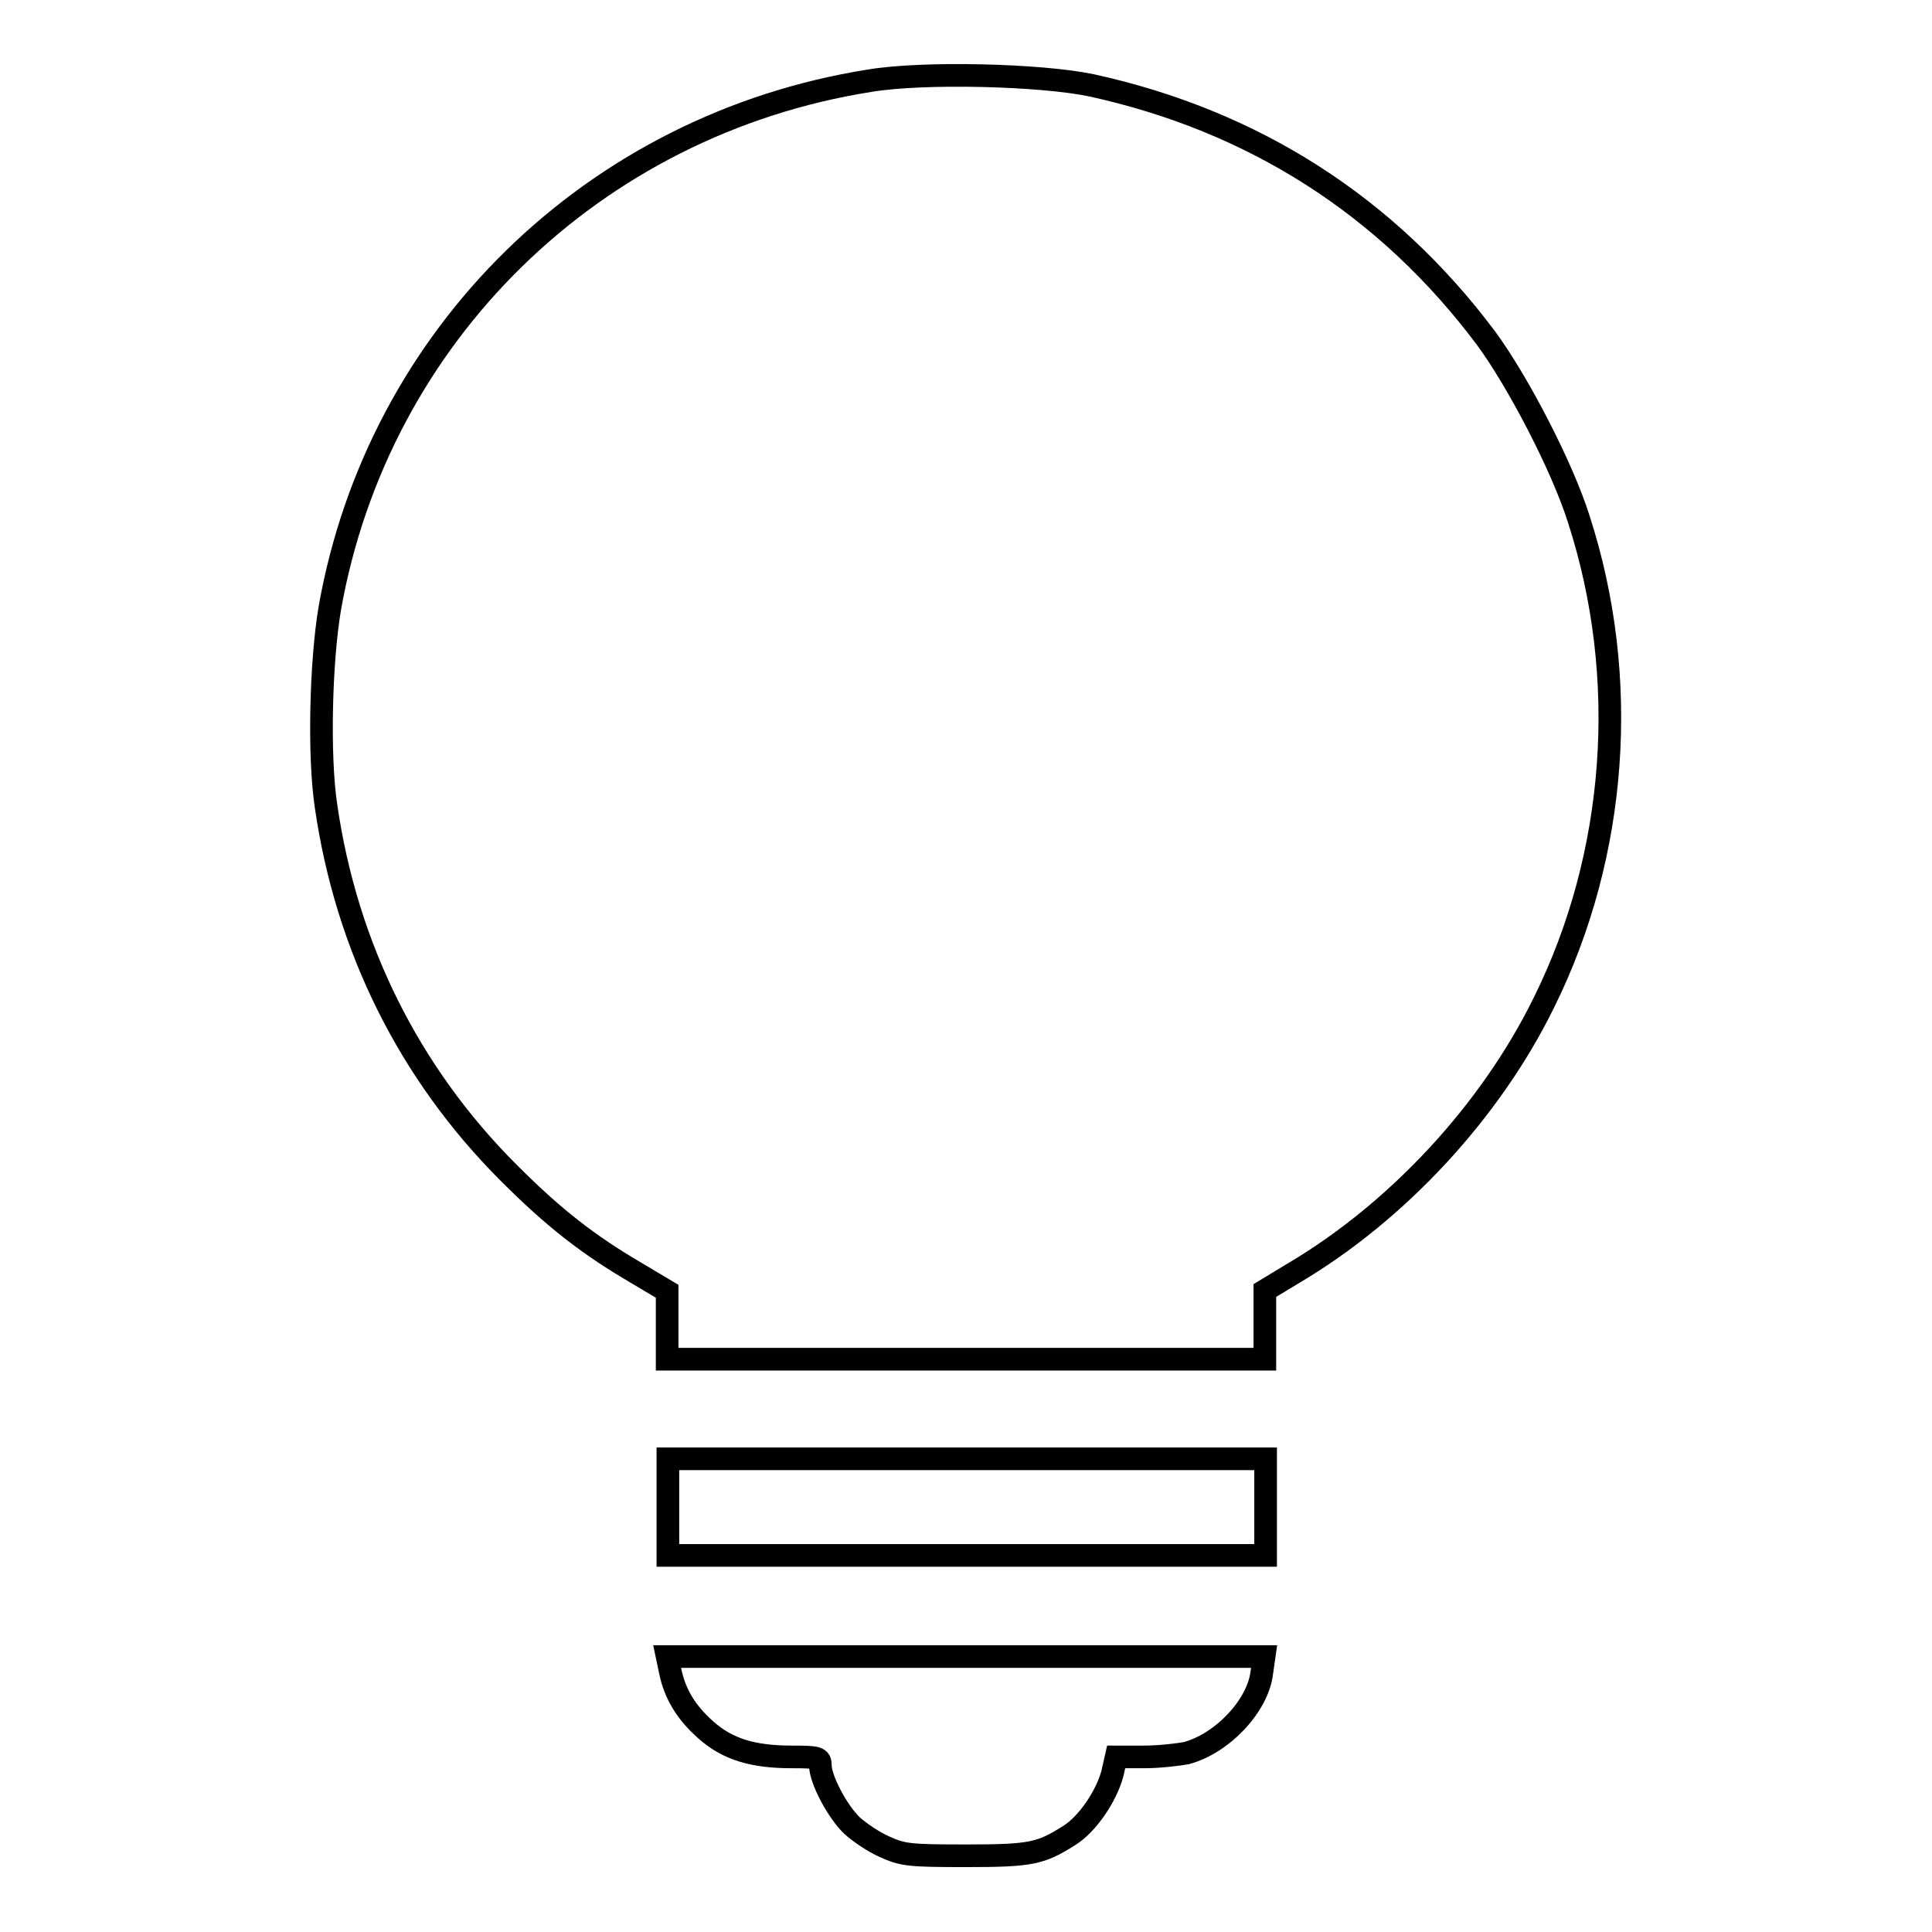
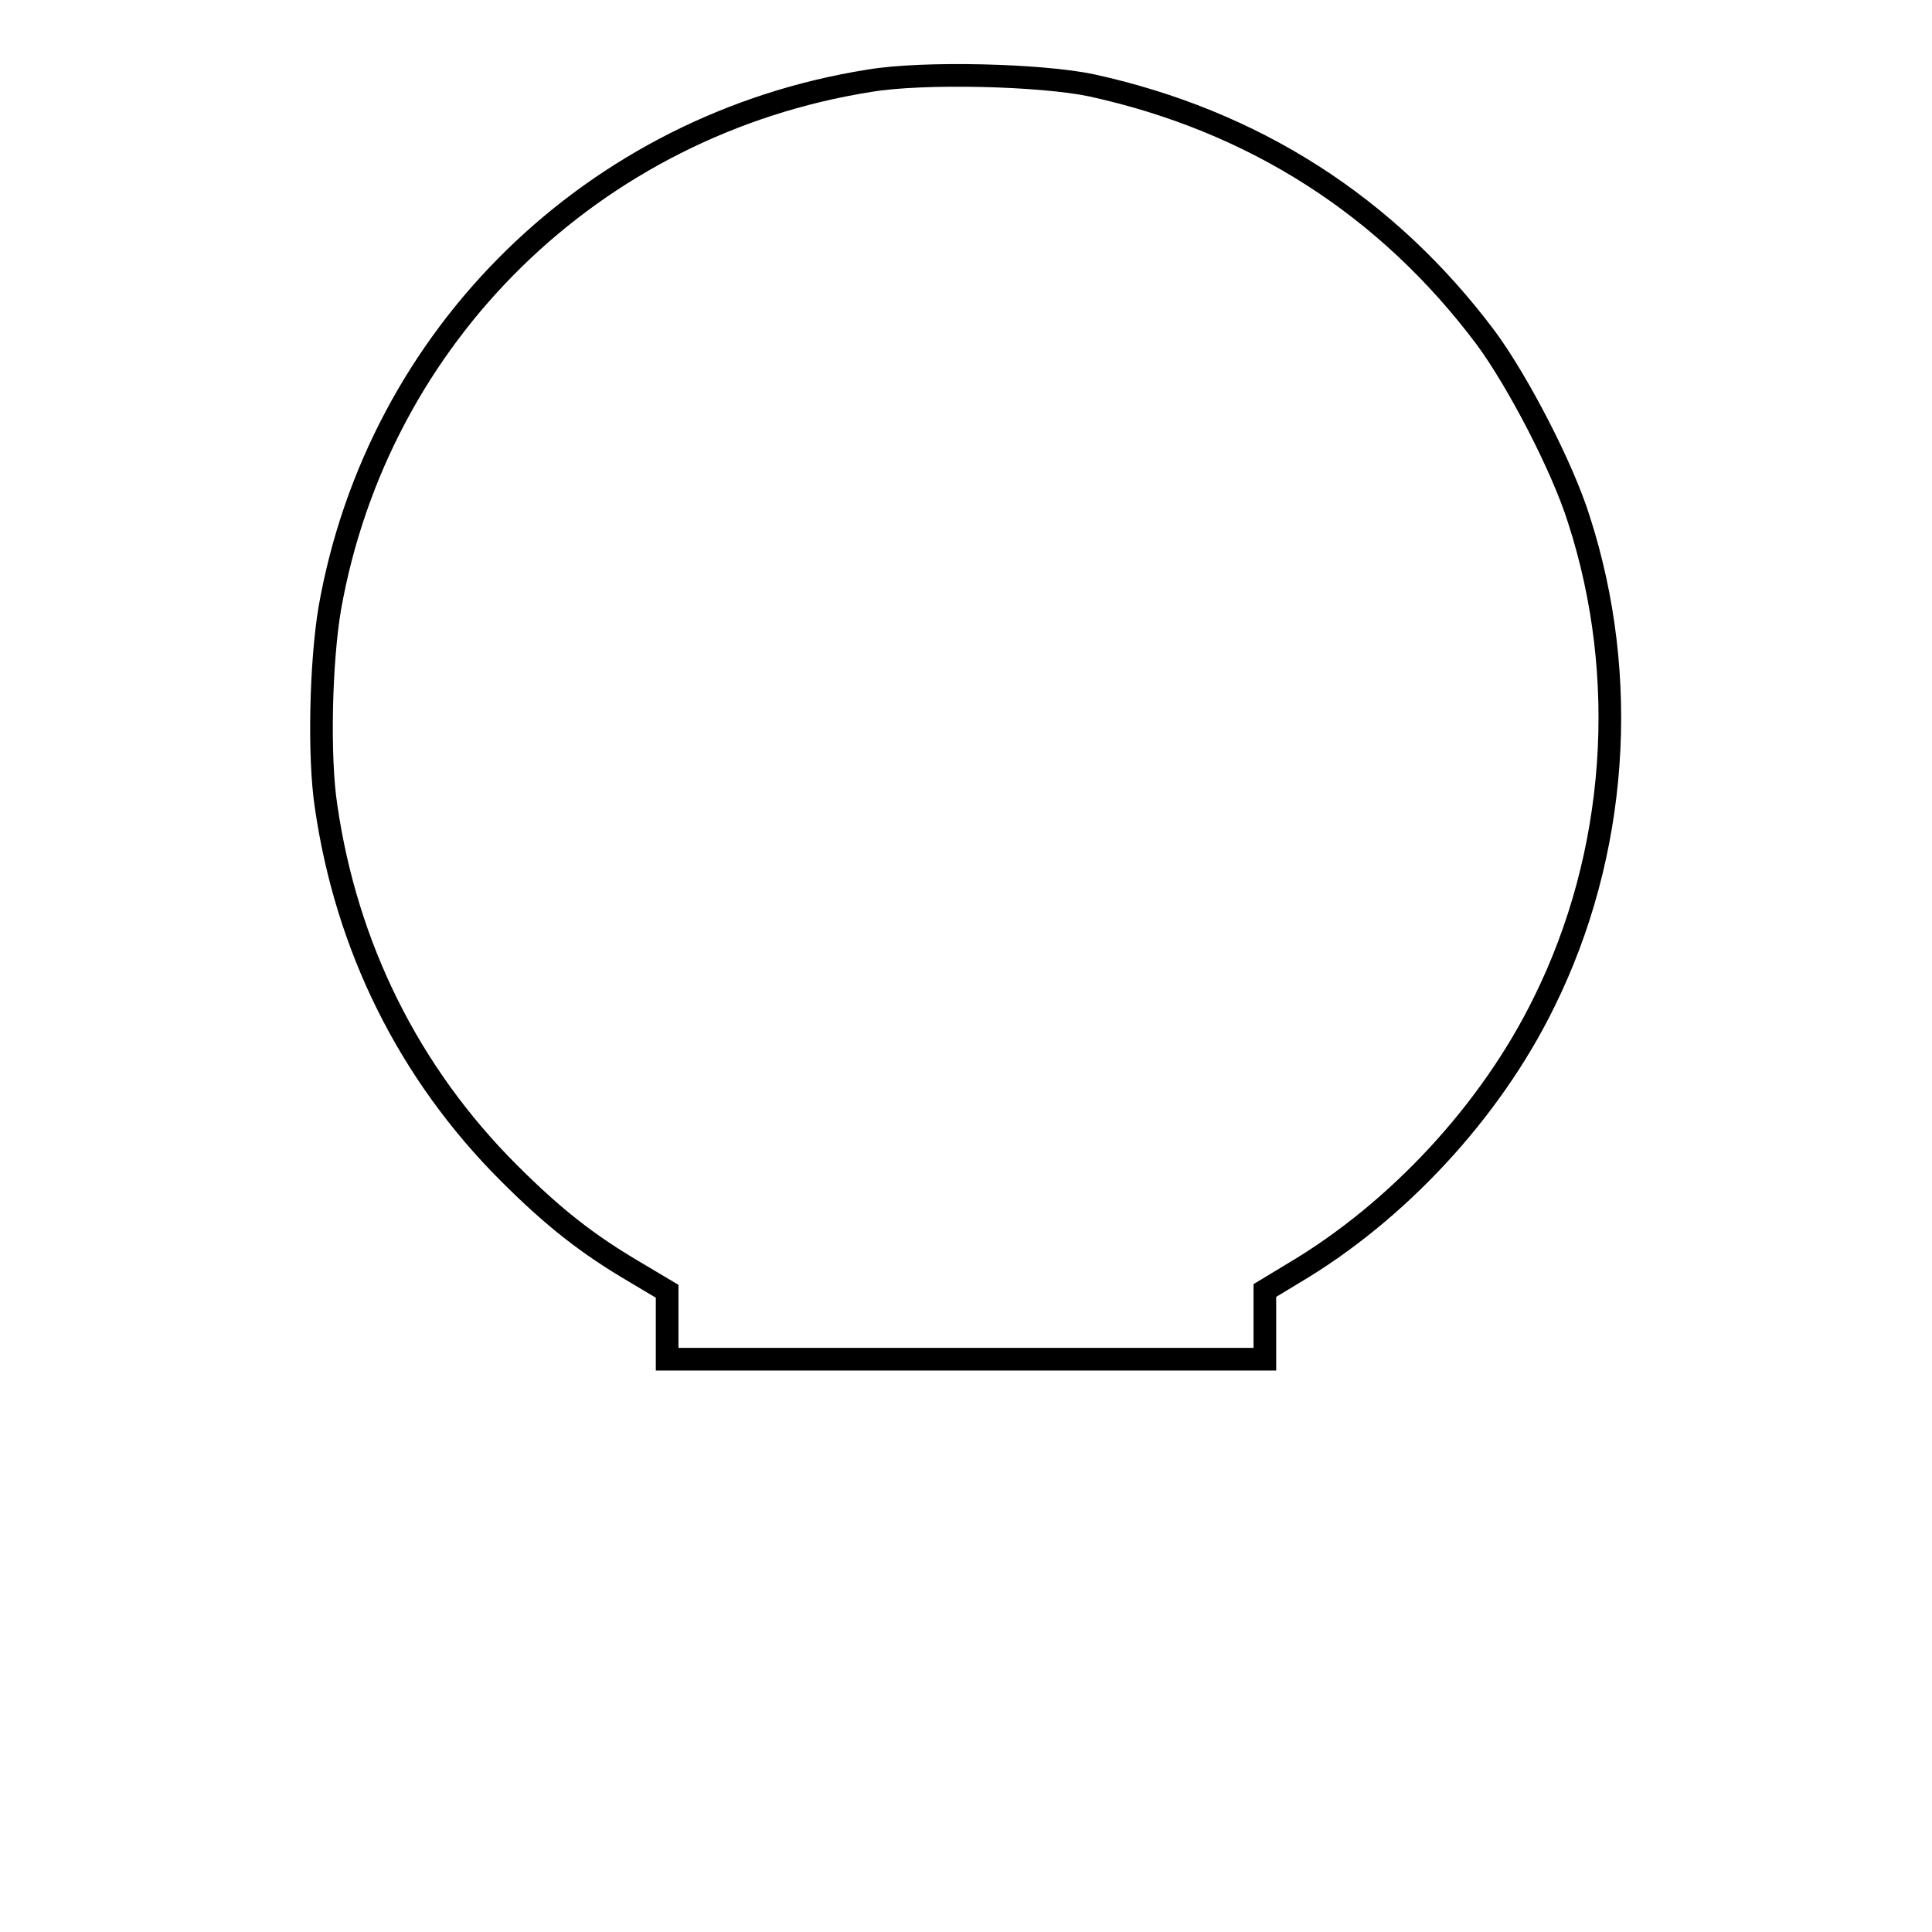
<svg xmlns="http://www.w3.org/2000/svg" version="1.1" x="0px" y="0px" viewBox="0 0 256 256" enable-background="new 0 0 256 256" xml:space="preserve">
  <g>
    <g>
      <g>
        <path stroke-width="3" fill-opacity="0" stroke="#000000" d="M115.2,10.7c-36.6,5.8-65.1,33.7-71.5,69.9c-1.2,7.1-1.5,19.6-0.5,26.2c2.7,18.7,11,35.4,24.2,48.6c6,6,10.5,9.5,16.8,13.2l4.2,2.5l0,4.5v4.5h39.6h39.6v-4.5V171l3.8-2.3c13.7-8.1,26.1-21.4,33.2-35.9c9.7-19.6,11.4-43,4.6-64c-2.2-7-8.1-18.3-12.3-24c-13.1-17.5-30.8-28.8-52.3-33.5C137.9,9.9,122.3,9.5,115.2,10.7z" />
-         <path stroke-width="3" fill-opacity="0" stroke="#000000" d="M88.5,199.7v6.4h39.6h39.6v-6.4v-6.4h-39.6H88.5V199.7z" />
-         <path stroke-width="3" fill-opacity="0" stroke="#000000" d="M88.8,221.4c0.6,3,2.1,5.5,4.7,7.8c2.9,2.6,6.3,3.6,11.4,3.6c3.5,0,3.8,0.1,3.8,1.1c0,1.9,2.3,6.2,4.2,8c1,0.9,2.9,2.2,4.3,2.8c2.4,1.1,3.3,1.2,10.8,1.2c8.7,0,9.9-0.3,13.7-2.7c2.4-1.5,4.9-5.2,5.7-8.2l0.5-2.2h3.7c2,0,4.5-0.3,5.6-0.5c4.8-1.3,9.5-6.3,10-10.7l0.3-2.1h-39.5H88.4L88.8,221.4z" />
      </g>
    </g>
  </g>
</svg>